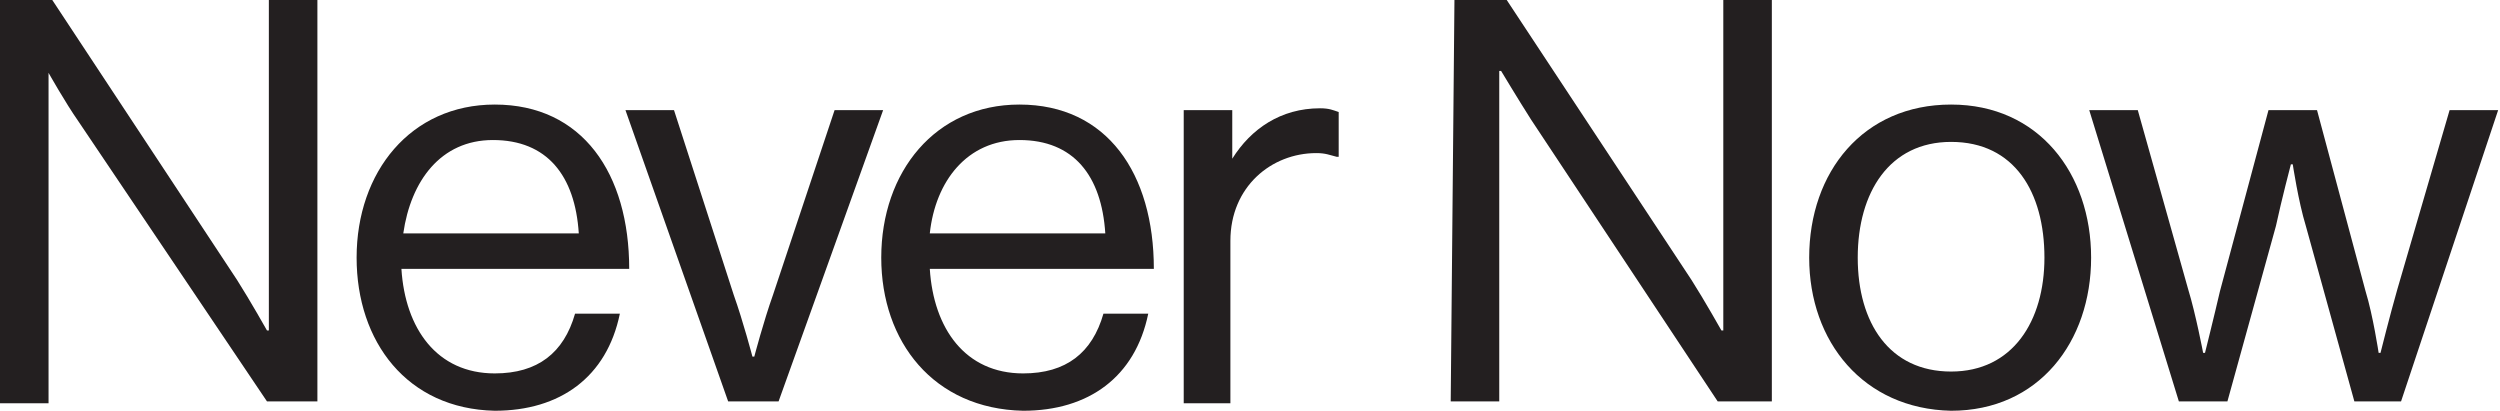
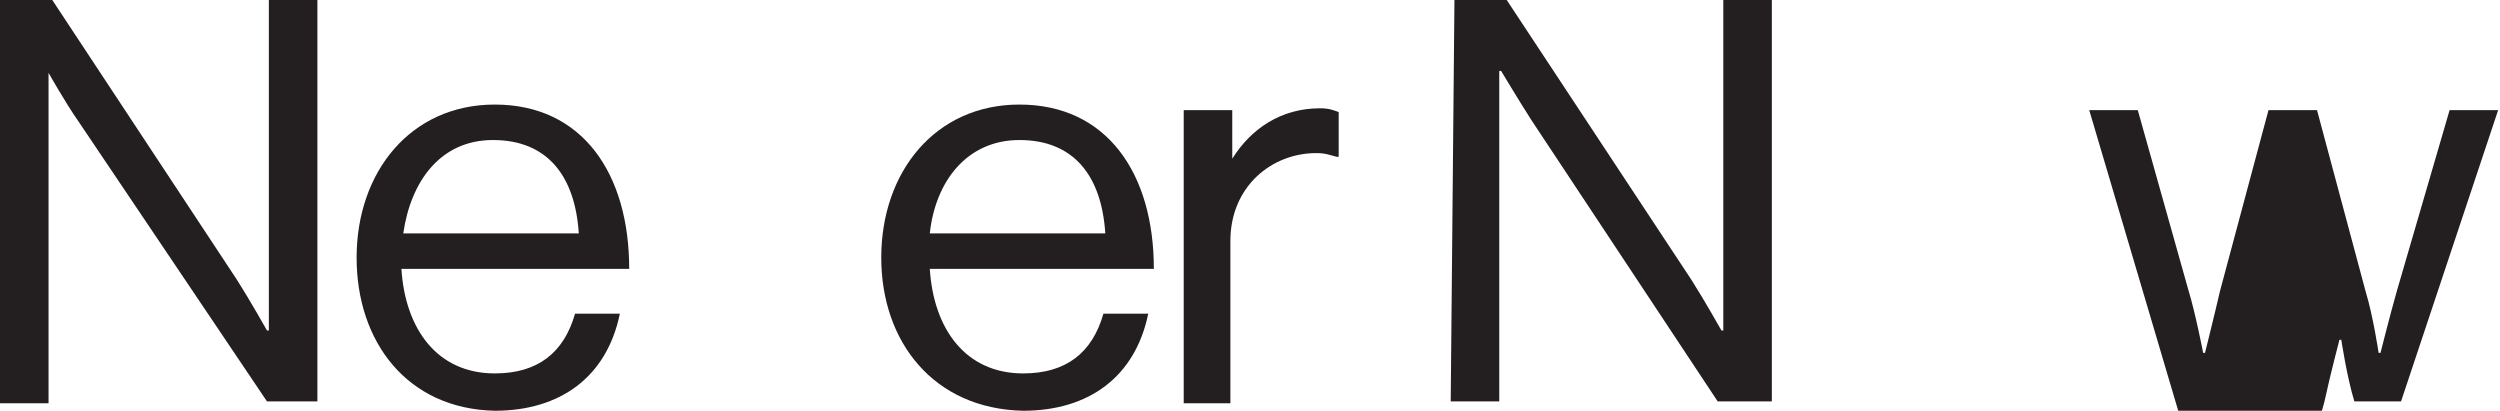
<svg xmlns="http://www.w3.org/2000/svg" version="1.1" id="Layer_1" x="0px" y="0px" width="133.9px" height="22px" viewBox="0 0 133.9 22" style="enable-background:new 0 0 133.9 22;" xml:space="preserve">
  <style type="text/css">
	.st0{fill:#231F20;}
</style>
  <g>
    <path class="st0" d="M0,0h2.8l9.9,15c0.7,1.1,1.6,2.7,1.6,2.7h0.1V0h2.6v21.5h-2.7L4.2,6.5c-0.7-1-1.6-2.6-1.6-2.6l0,0v17.7H0V0z" />
    <path class="st0" d="M19.1,13.8c0-4.6,2.9-8.2,7.4-8.2c4.7,0,7.2,3.7,7.2,8.8H21.5c0.2,3.2,1.9,5.6,5,5.6c2.3,0,3.7-1.1,4.3-3.2   h2.4c-0.7,3.4-3.2,5.2-6.7,5.2C21.8,21.9,19.1,18.3,19.1,13.8z M21.6,12.5H31c-0.2-3.1-1.7-5-4.6-5C23.6,7.5,22,9.7,21.6,12.5z" />
-     <path class="st0" d="M33.5,5.9h2.6l3.2,9.9c0.5,1.4,1,3.3,1,3.3h0.1c0,0,0.5-1.9,1-3.3l3.3-9.9h2.6l-5.6,15.6H39L33.5,5.9z" />
    <path class="st0" d="M47.2,13.8c0-4.6,2.9-8.2,7.4-8.2c4.7,0,7.2,3.7,7.2,8.8h-12c0.2,3.2,1.9,5.6,5,5.6c2.3,0,3.7-1.1,4.3-3.2h2.4   c-0.7,3.4-3.2,5.2-6.7,5.2C50,21.9,47.2,18.3,47.2,13.8z M49.8,12.5h9.4c-0.2-3.1-1.7-5-4.6-5C51.8,7.5,50.1,9.7,49.8,12.5z" />
    <path class="st0" d="M66,8.5L66,8.5c1-1.6,2.6-2.7,4.7-2.7c0.5,0,0.7,0.1,1,0.2v2.4h-0.1c-0.4-0.1-0.6-0.2-1.1-0.2   c-2.4,0-4.6,1.8-4.6,4.7v8.7h-2.5V5.9H66V8.5z" />
    <path class="st0" d="M77.9,0h2.8l9.9,15c0.7,1.1,1.6,2.7,1.6,2.7h0.1V0h2.6v21.5H92l-10-15.1c-0.7-1.1-1.6-2.6-1.6-2.6h-0.1v17.7   h-2.6L77.9,0L77.9,0z" />
-     <path class="st0" d="M96.9,13.8c0-4.6,2.9-8.2,7.6-8.2c4.7,0,7.5,3.7,7.5,8.2s-2.8,8.2-7.5,8.2C99.8,21.9,96.9,18.3,96.9,13.8z    M109.5,13.8c0-3.5-1.6-6.2-5-6.2c-3.3,0-5,2.7-5,6.2s1.7,6.1,5,6.1C107.8,19.9,109.5,17.2,109.5,13.8z" />
-     <path class="st0" d="M111.9,5.9h2.6l2.7,9.6c0.4,1.3,0.8,3.4,0.8,3.4h0.1c0,0,0.5-2,0.8-3.3l2.6-9.7h2.6l2.6,9.7   c0.4,1.3,0.7,3.3,0.7,3.3h0.1c0,0,0.5-2,0.9-3.4l2.8-9.6h2.6l-5.2,15.6h-2.5l-2.6-9.4c-0.4-1.3-0.7-3.3-0.7-3.3h-0.1   c0,0-0.5,1.9-0.8,3.3l-2.6,9.4h-2.6L111.9,5.9z" />
+     <path class="st0" d="M111.9,5.9h2.6l2.7,9.6c0.4,1.3,0.8,3.4,0.8,3.4h0.1c0,0,0.5-2,0.8-3.3l2.6-9.7h2.6l2.6,9.7   c0.4,1.3,0.7,3.3,0.7,3.3h0.1c0,0,0.5-2,0.9-3.4l2.8-9.6h2.6l-5.2,15.6h-2.5c-0.4-1.3-0.7-3.3-0.7-3.3h-0.1   c0,0-0.5,1.9-0.8,3.3l-2.6,9.4h-2.6L111.9,5.9z" />
  </g>
</svg>